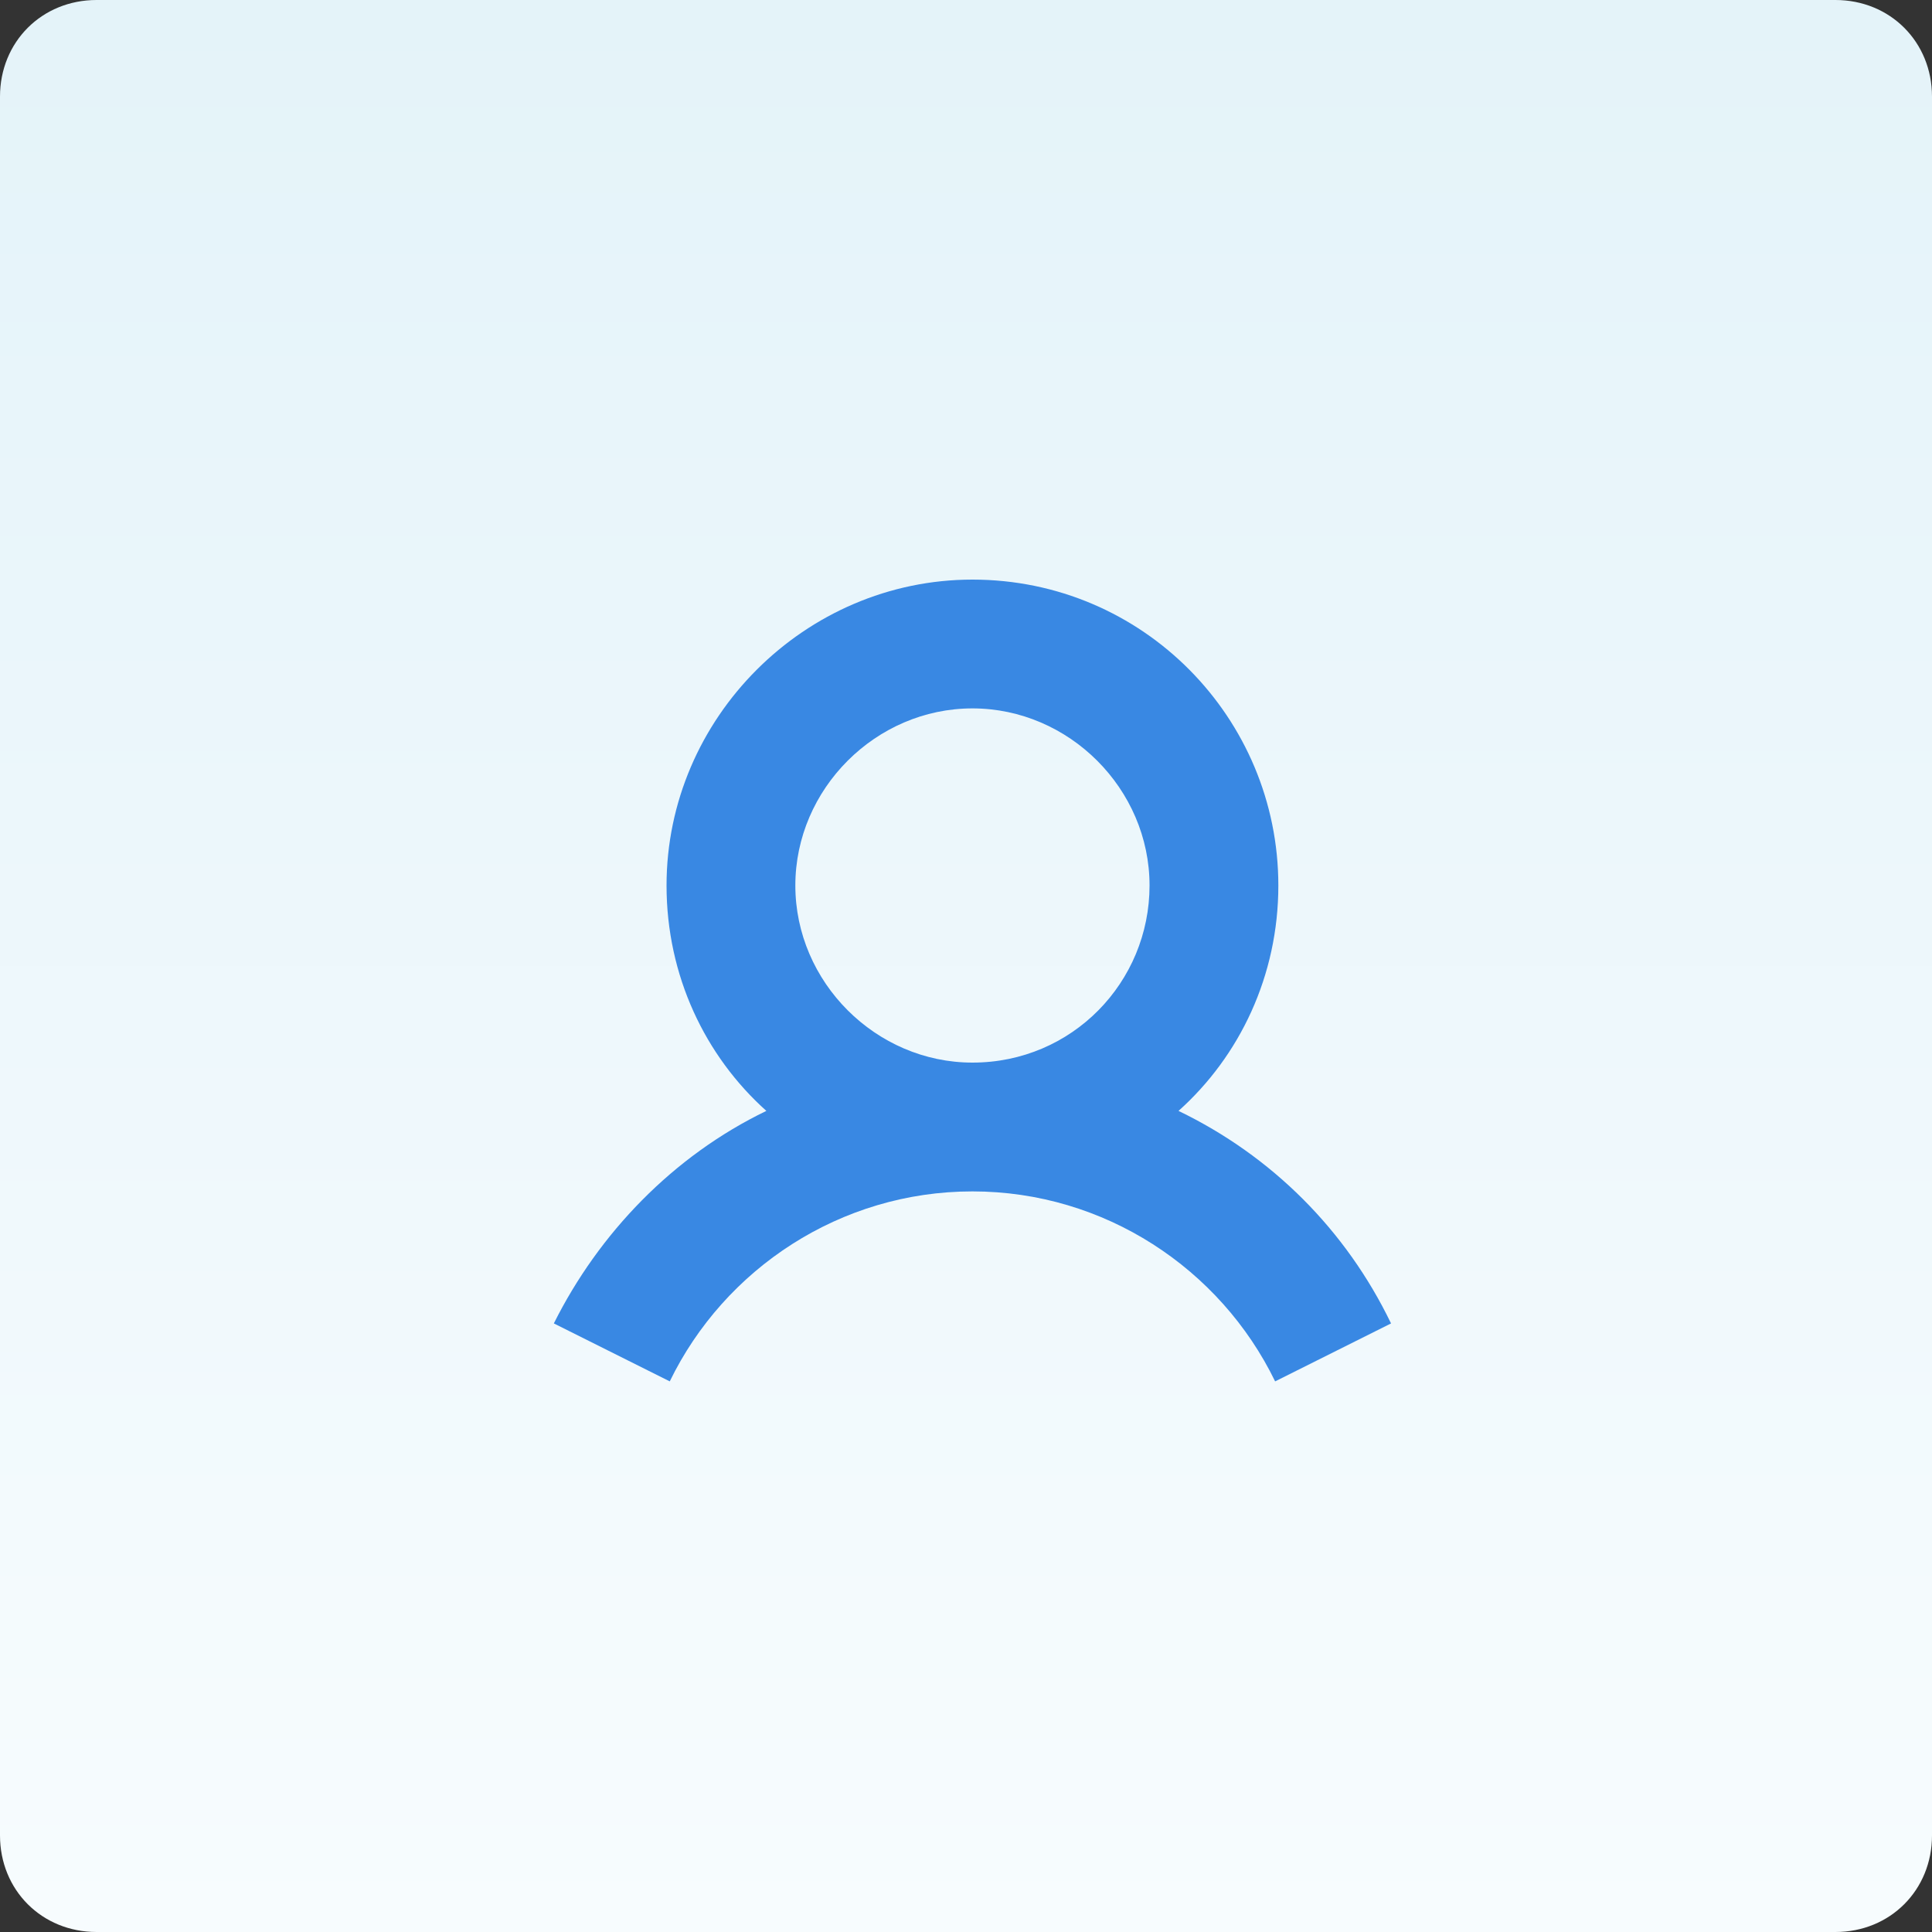
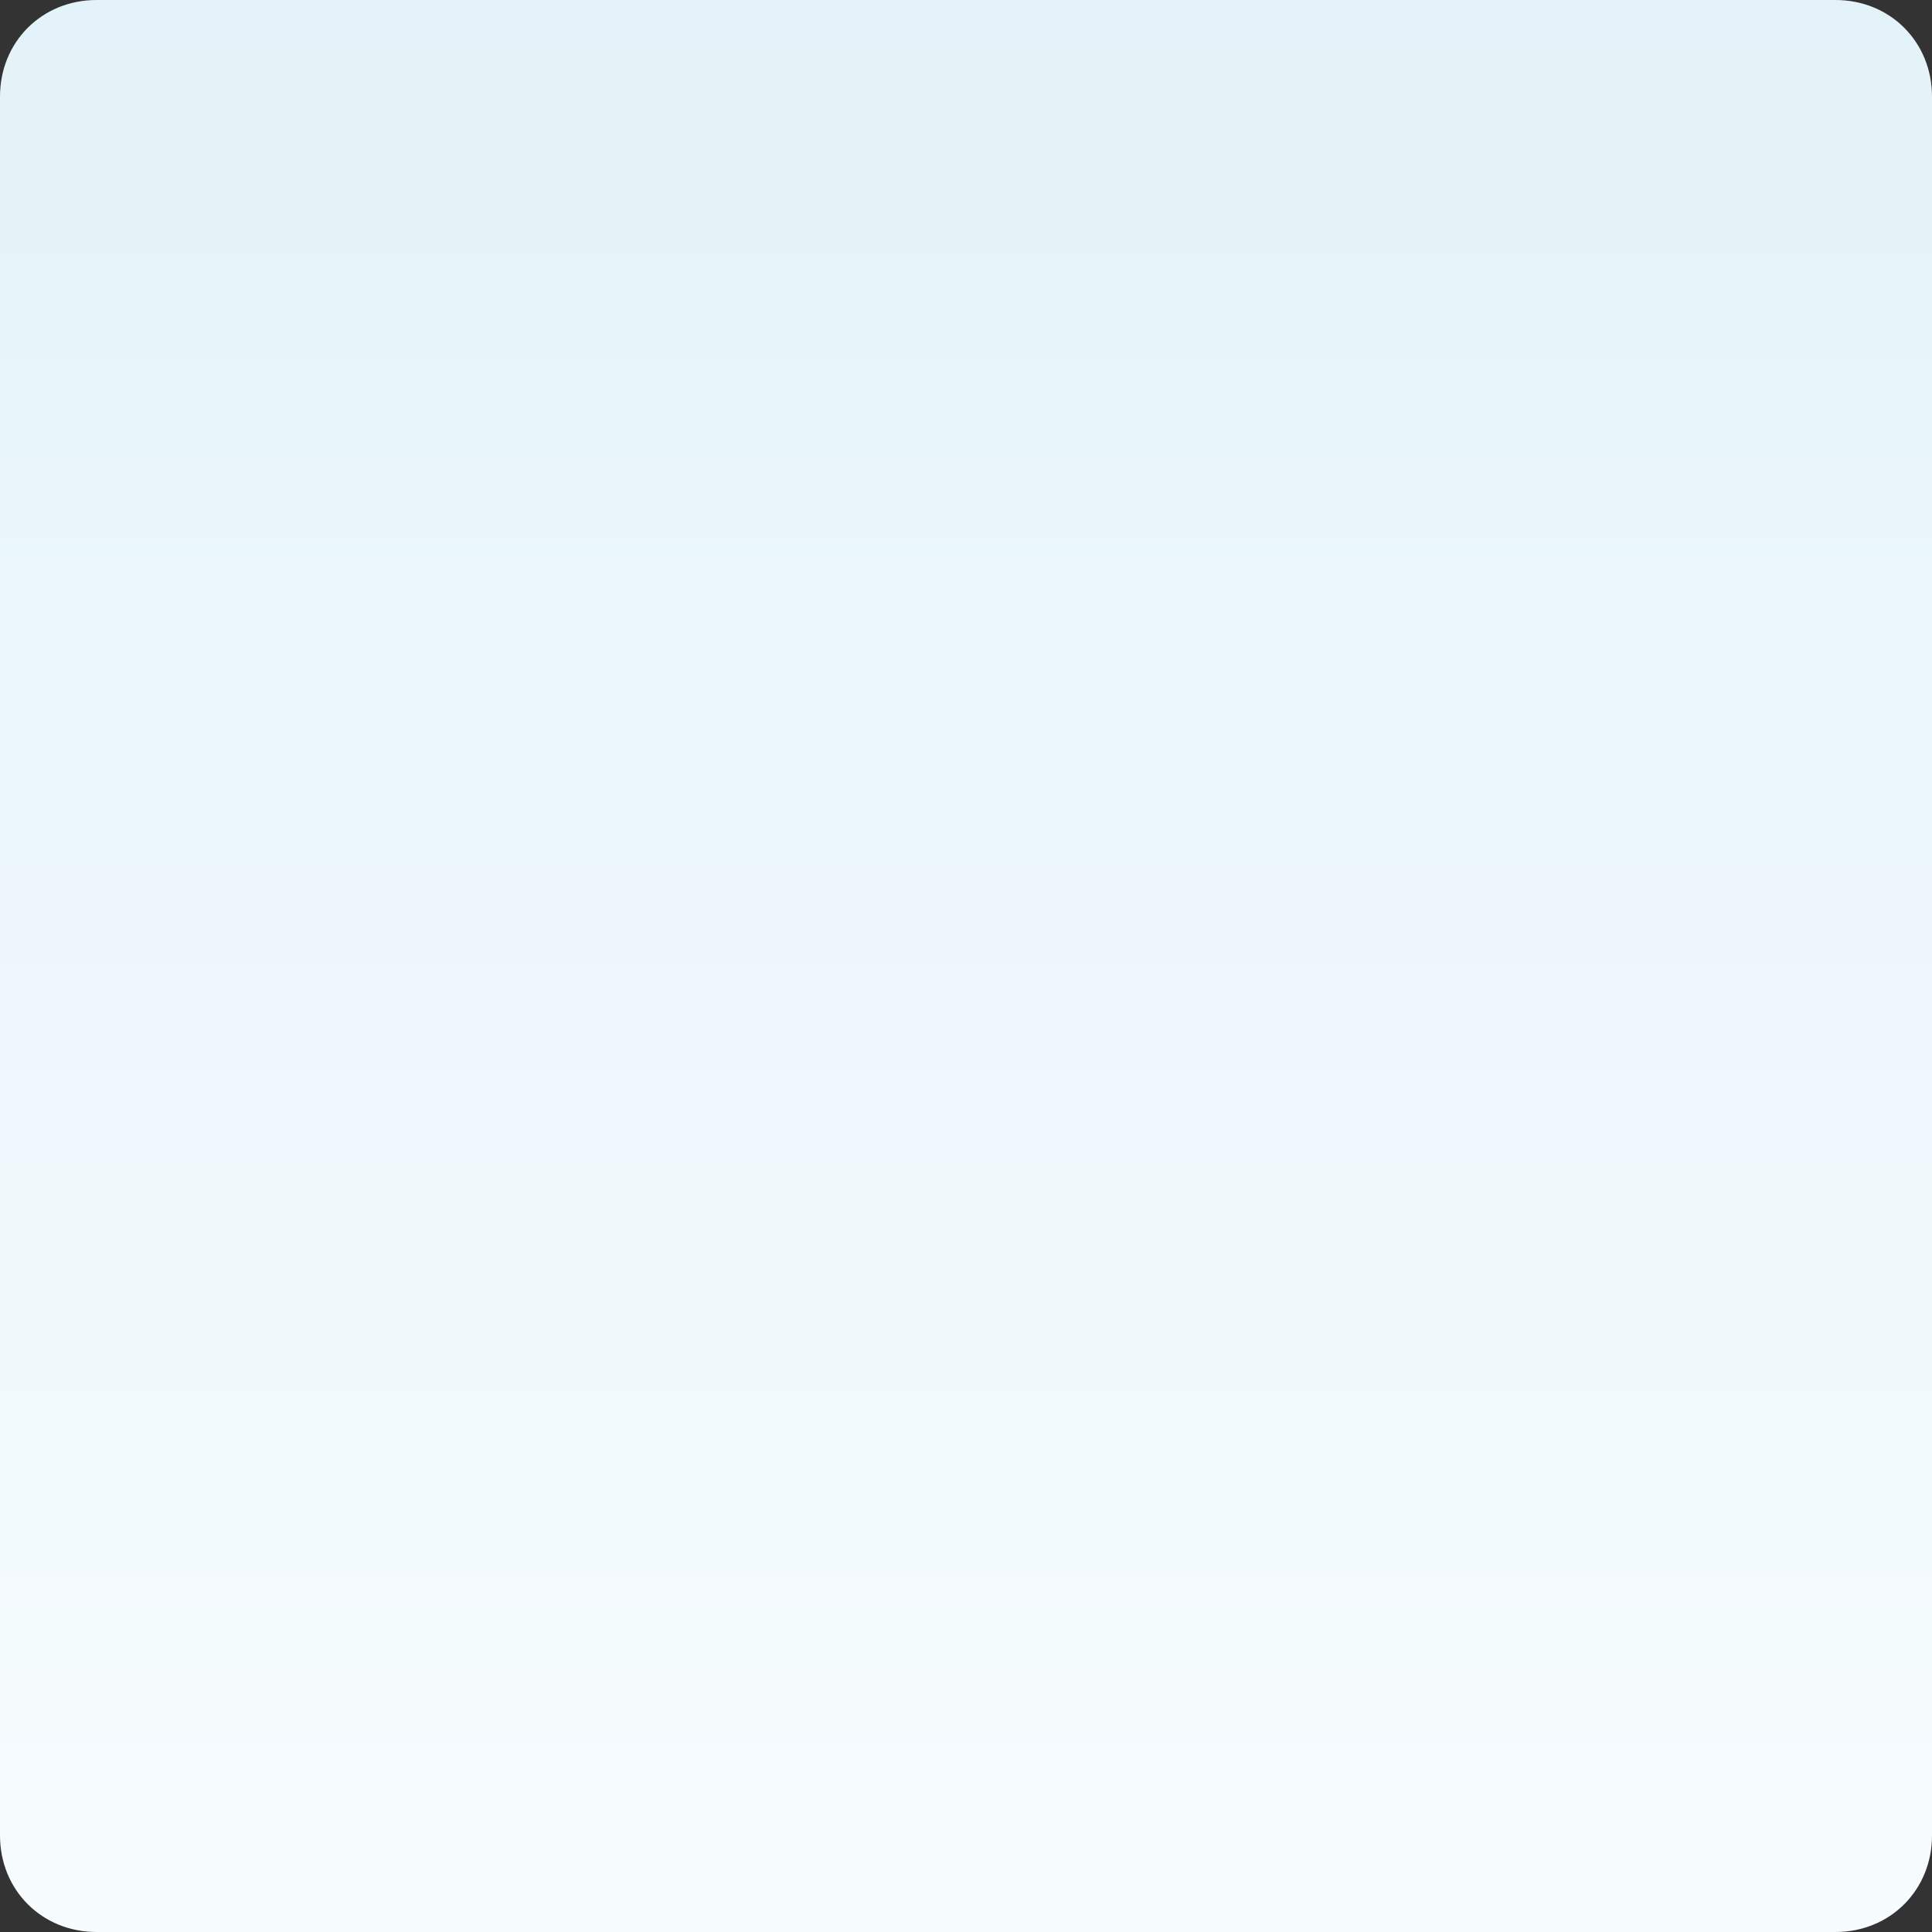
<svg xmlns="http://www.w3.org/2000/svg" version="1.1" id="Слой_1" x="0px" y="0px" viewBox="0 0 60 60" style="enable-background:new 0 0 60 60;" xml:space="preserve">
  <rect x="0" y="0" width="60" height="60" fill="#333333" stroke="none" />
  <style type="text/css">
	.st0{fill:url(#SVGID_1_);}
	.st1{fill-rule:evenodd;clip-rule:evenodd;fill:#3988E3;}
</style>
  <linearGradient id="SVGID_1_" gradientUnits="userSpaceOnUse" x1="30" y1="-7.190532e-06" x2="30" y2="60" gradientTransform="matrix(1 0 0 -1 0 60)">
    <stop offset="0" style="stop-color:#F7FCFE" />
    <stop offset="1" style="stop-color:#E4F3F9" />
  </linearGradient>
  <path class="st0" d="M0,3c0-1.7,1.3-3,3-3h54c1.7,0,3,1.3,3,3v54c0,1.7-1.3,3-3,3H3c-1.7,0-3-1.3-3-3V3z" />
-   <path class="st1" d="M24.7,27.5c0-3,2.5-5.5,5.5-5.5c3,0,5.5,2.5,5.5,5.5S33.3,33,30.2,33C27.2,33,24.7,30.5,24.7,27.5z M30.2,18  c-5.2,0-9.5,4.3-9.5,9.5c0,2.8,1.2,5.3,3.1,7c-2.9,1.4-5.2,3.8-6.6,6.6l3.6,1.8c1.7-3.5,5.3-5.9,9.4-5.9c4.1,0,7.7,2.4,9.4,5.9  l3.6-1.8c-1.4-2.9-3.7-5.2-6.6-6.6c1.9-1.7,3.1-4.2,3.1-7C39.7,22.3,35.5,18,30.2,18z" />
</svg>